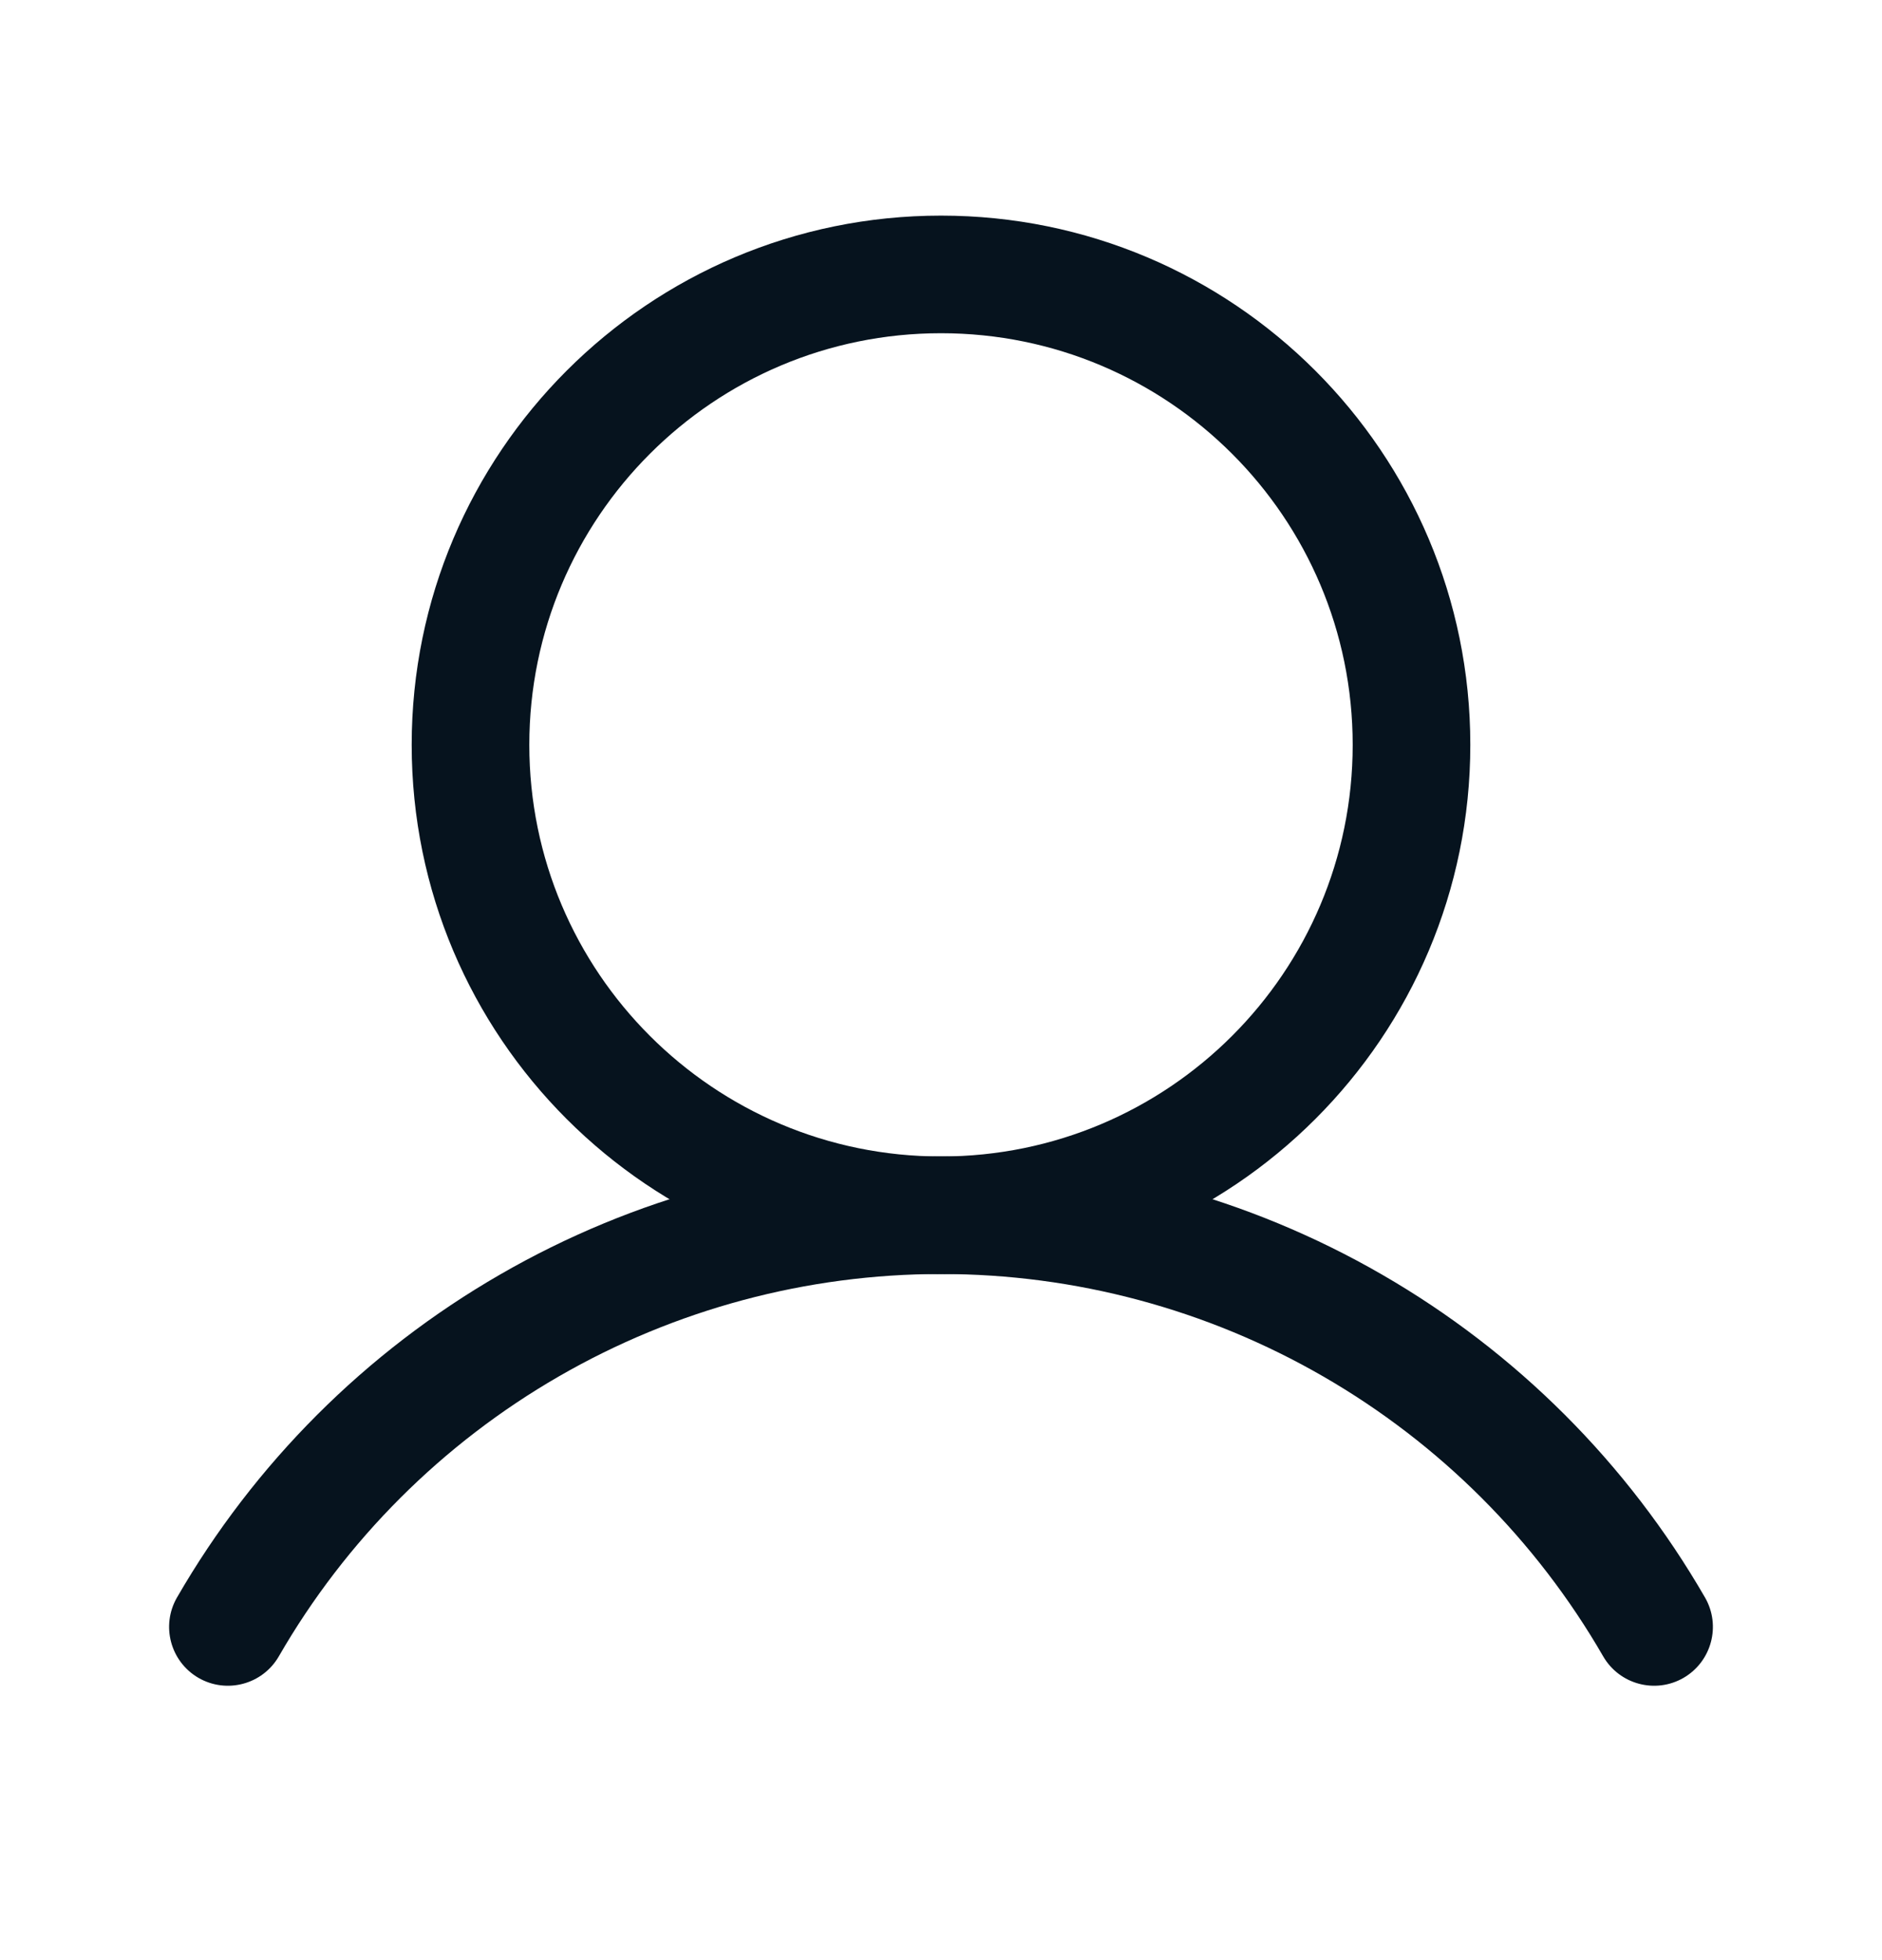
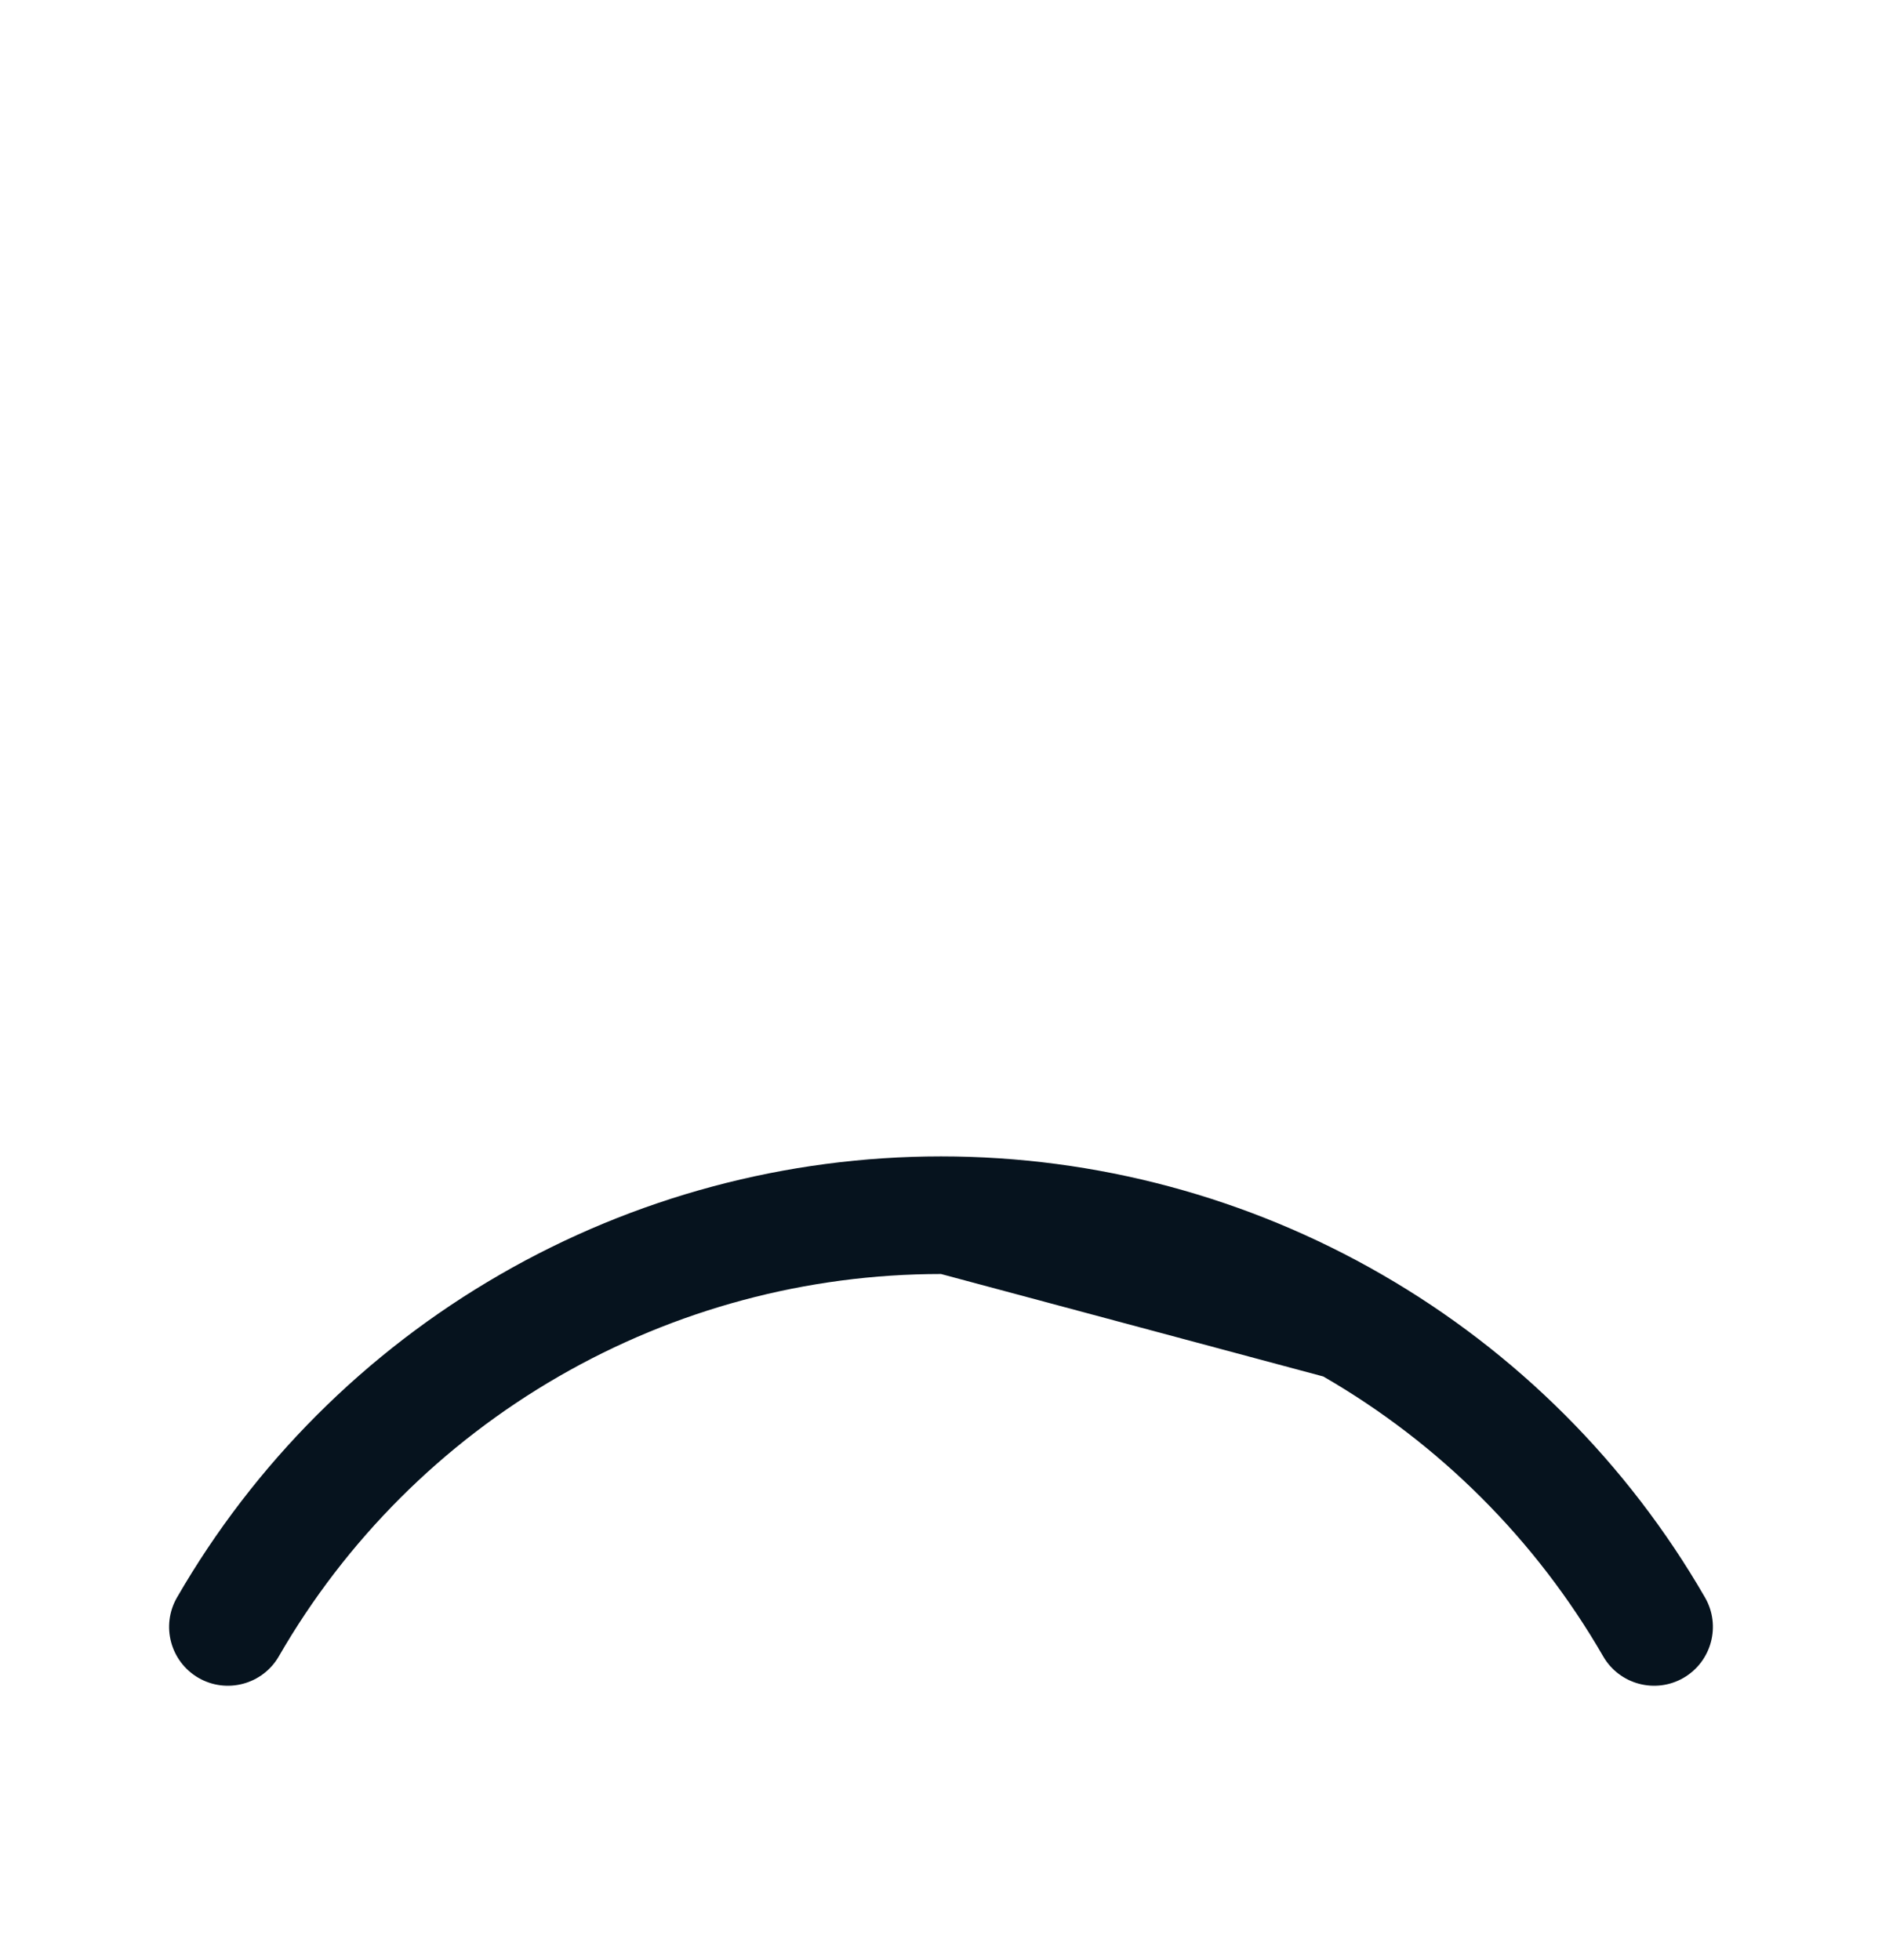
<svg xmlns="http://www.w3.org/2000/svg" width="24" height="25" viewBox="0 0 24 25" fill="none">
-   <path fill-rule="evenodd" clip-rule="evenodd" d="M12 4.25C9.101 4.25 6.75 6.601 6.75 9.5C6.75 12.399 9.101 14.75 12 14.75C14.899 14.75 17.25 12.399 17.25 9.5C17.25 6.601 14.899 4.25 12 4.25ZM5.25 9.5C5.25 5.772 8.272 2.75 12 2.75C15.728 2.75 18.75 5.772 18.75 9.5C18.75 13.228 15.728 16.25 12 16.25C8.272 16.25 5.25 13.228 5.25 9.5Z" fill="#06131E" />
-   <path fill-rule="evenodd" clip-rule="evenodd" d="M12 16.249C10.288 16.249 8.607 16.7 7.125 17.556C5.642 18.412 4.411 19.642 3.556 21.125C3.349 21.484 2.89 21.607 2.531 21.4C2.173 21.192 2.05 20.734 2.257 20.375C3.244 18.665 4.664 17.244 6.375 16.257C8.085 15.269 10.025 14.749 12 14.749C13.975 14.749 15.915 15.269 17.625 16.257C19.336 17.244 20.756 18.665 21.743 20.375C21.95 20.734 21.827 21.192 21.469 21.4C21.11 21.607 20.651 21.484 20.444 21.125C19.588 19.642 18.358 18.412 16.875 17.556C15.393 16.7 13.712 16.249 12 16.249Z" fill="#06131E" />
+   <path fill-rule="evenodd" clip-rule="evenodd" d="M12 16.249C10.288 16.249 8.607 16.7 7.125 17.556C5.642 18.412 4.411 19.642 3.556 21.125C3.349 21.484 2.89 21.607 2.531 21.4C2.173 21.192 2.05 20.734 2.257 20.375C3.244 18.665 4.664 17.244 6.375 16.257C8.085 15.269 10.025 14.749 12 14.749C13.975 14.749 15.915 15.269 17.625 16.257C19.336 17.244 20.756 18.665 21.743 20.375C21.95 20.734 21.827 21.192 21.469 21.4C21.11 21.607 20.651 21.484 20.444 21.125C19.588 19.642 18.358 18.412 16.875 17.556Z" fill="#06131E" />
</svg>